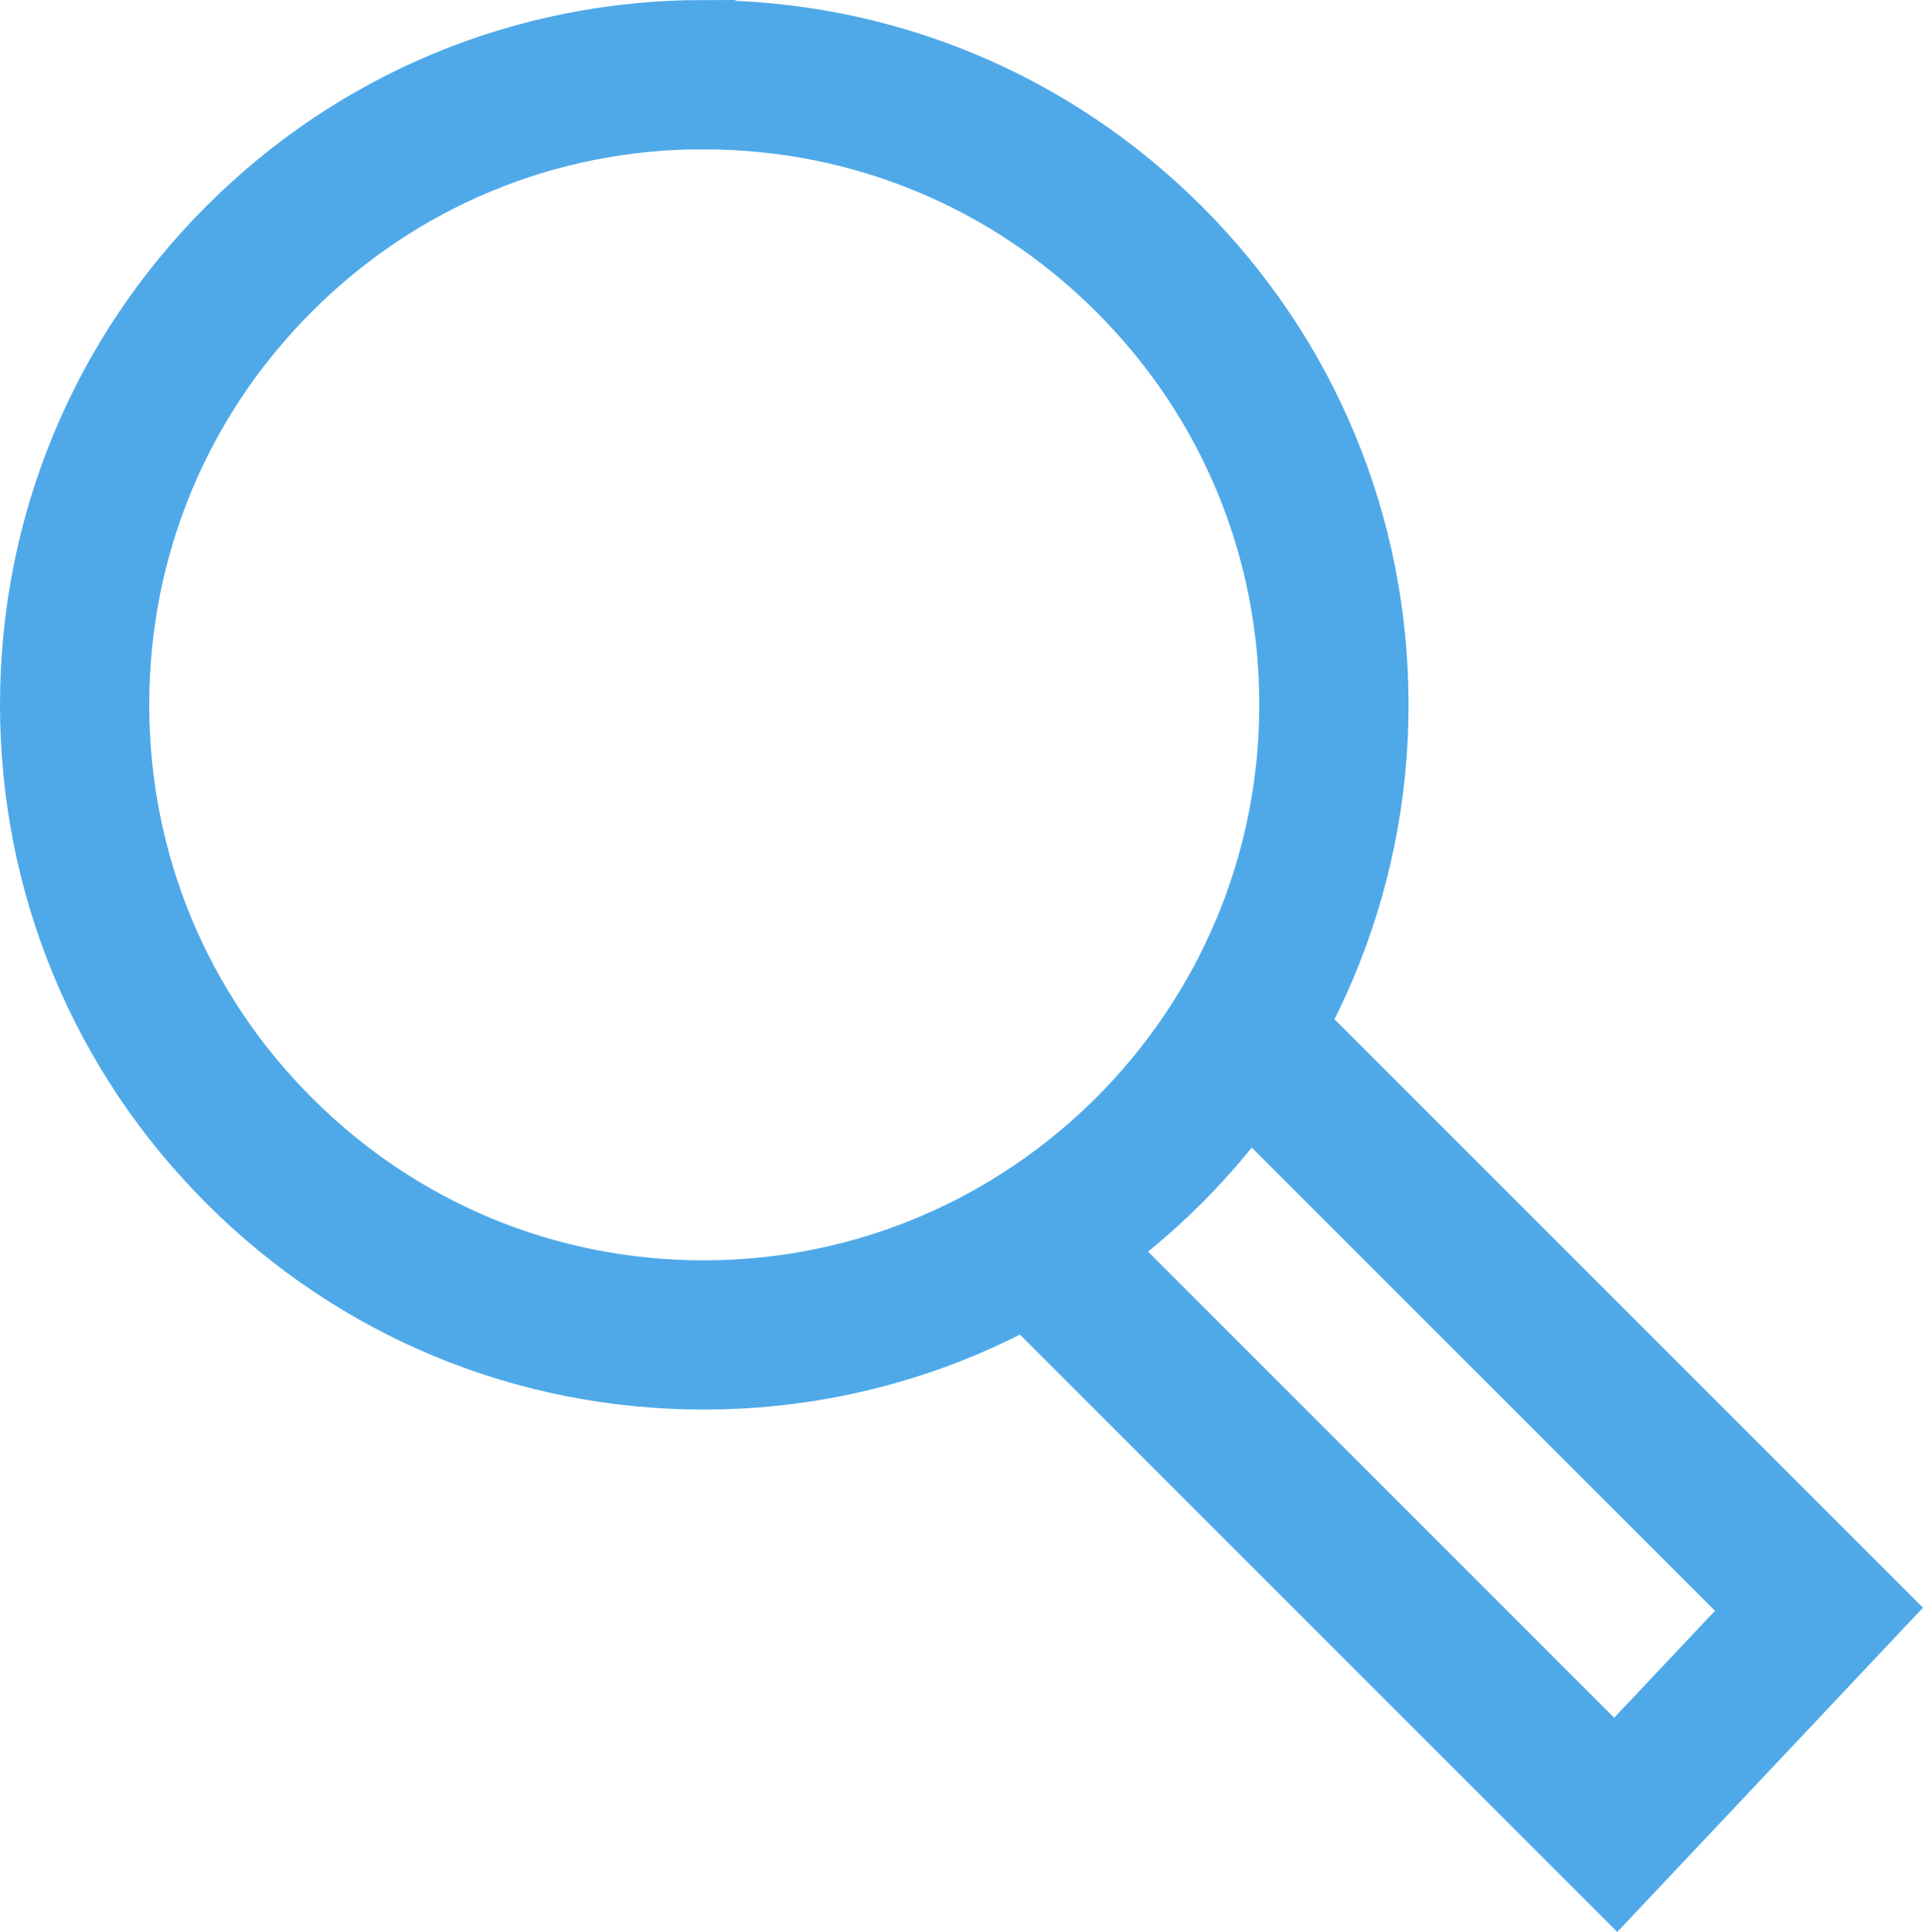
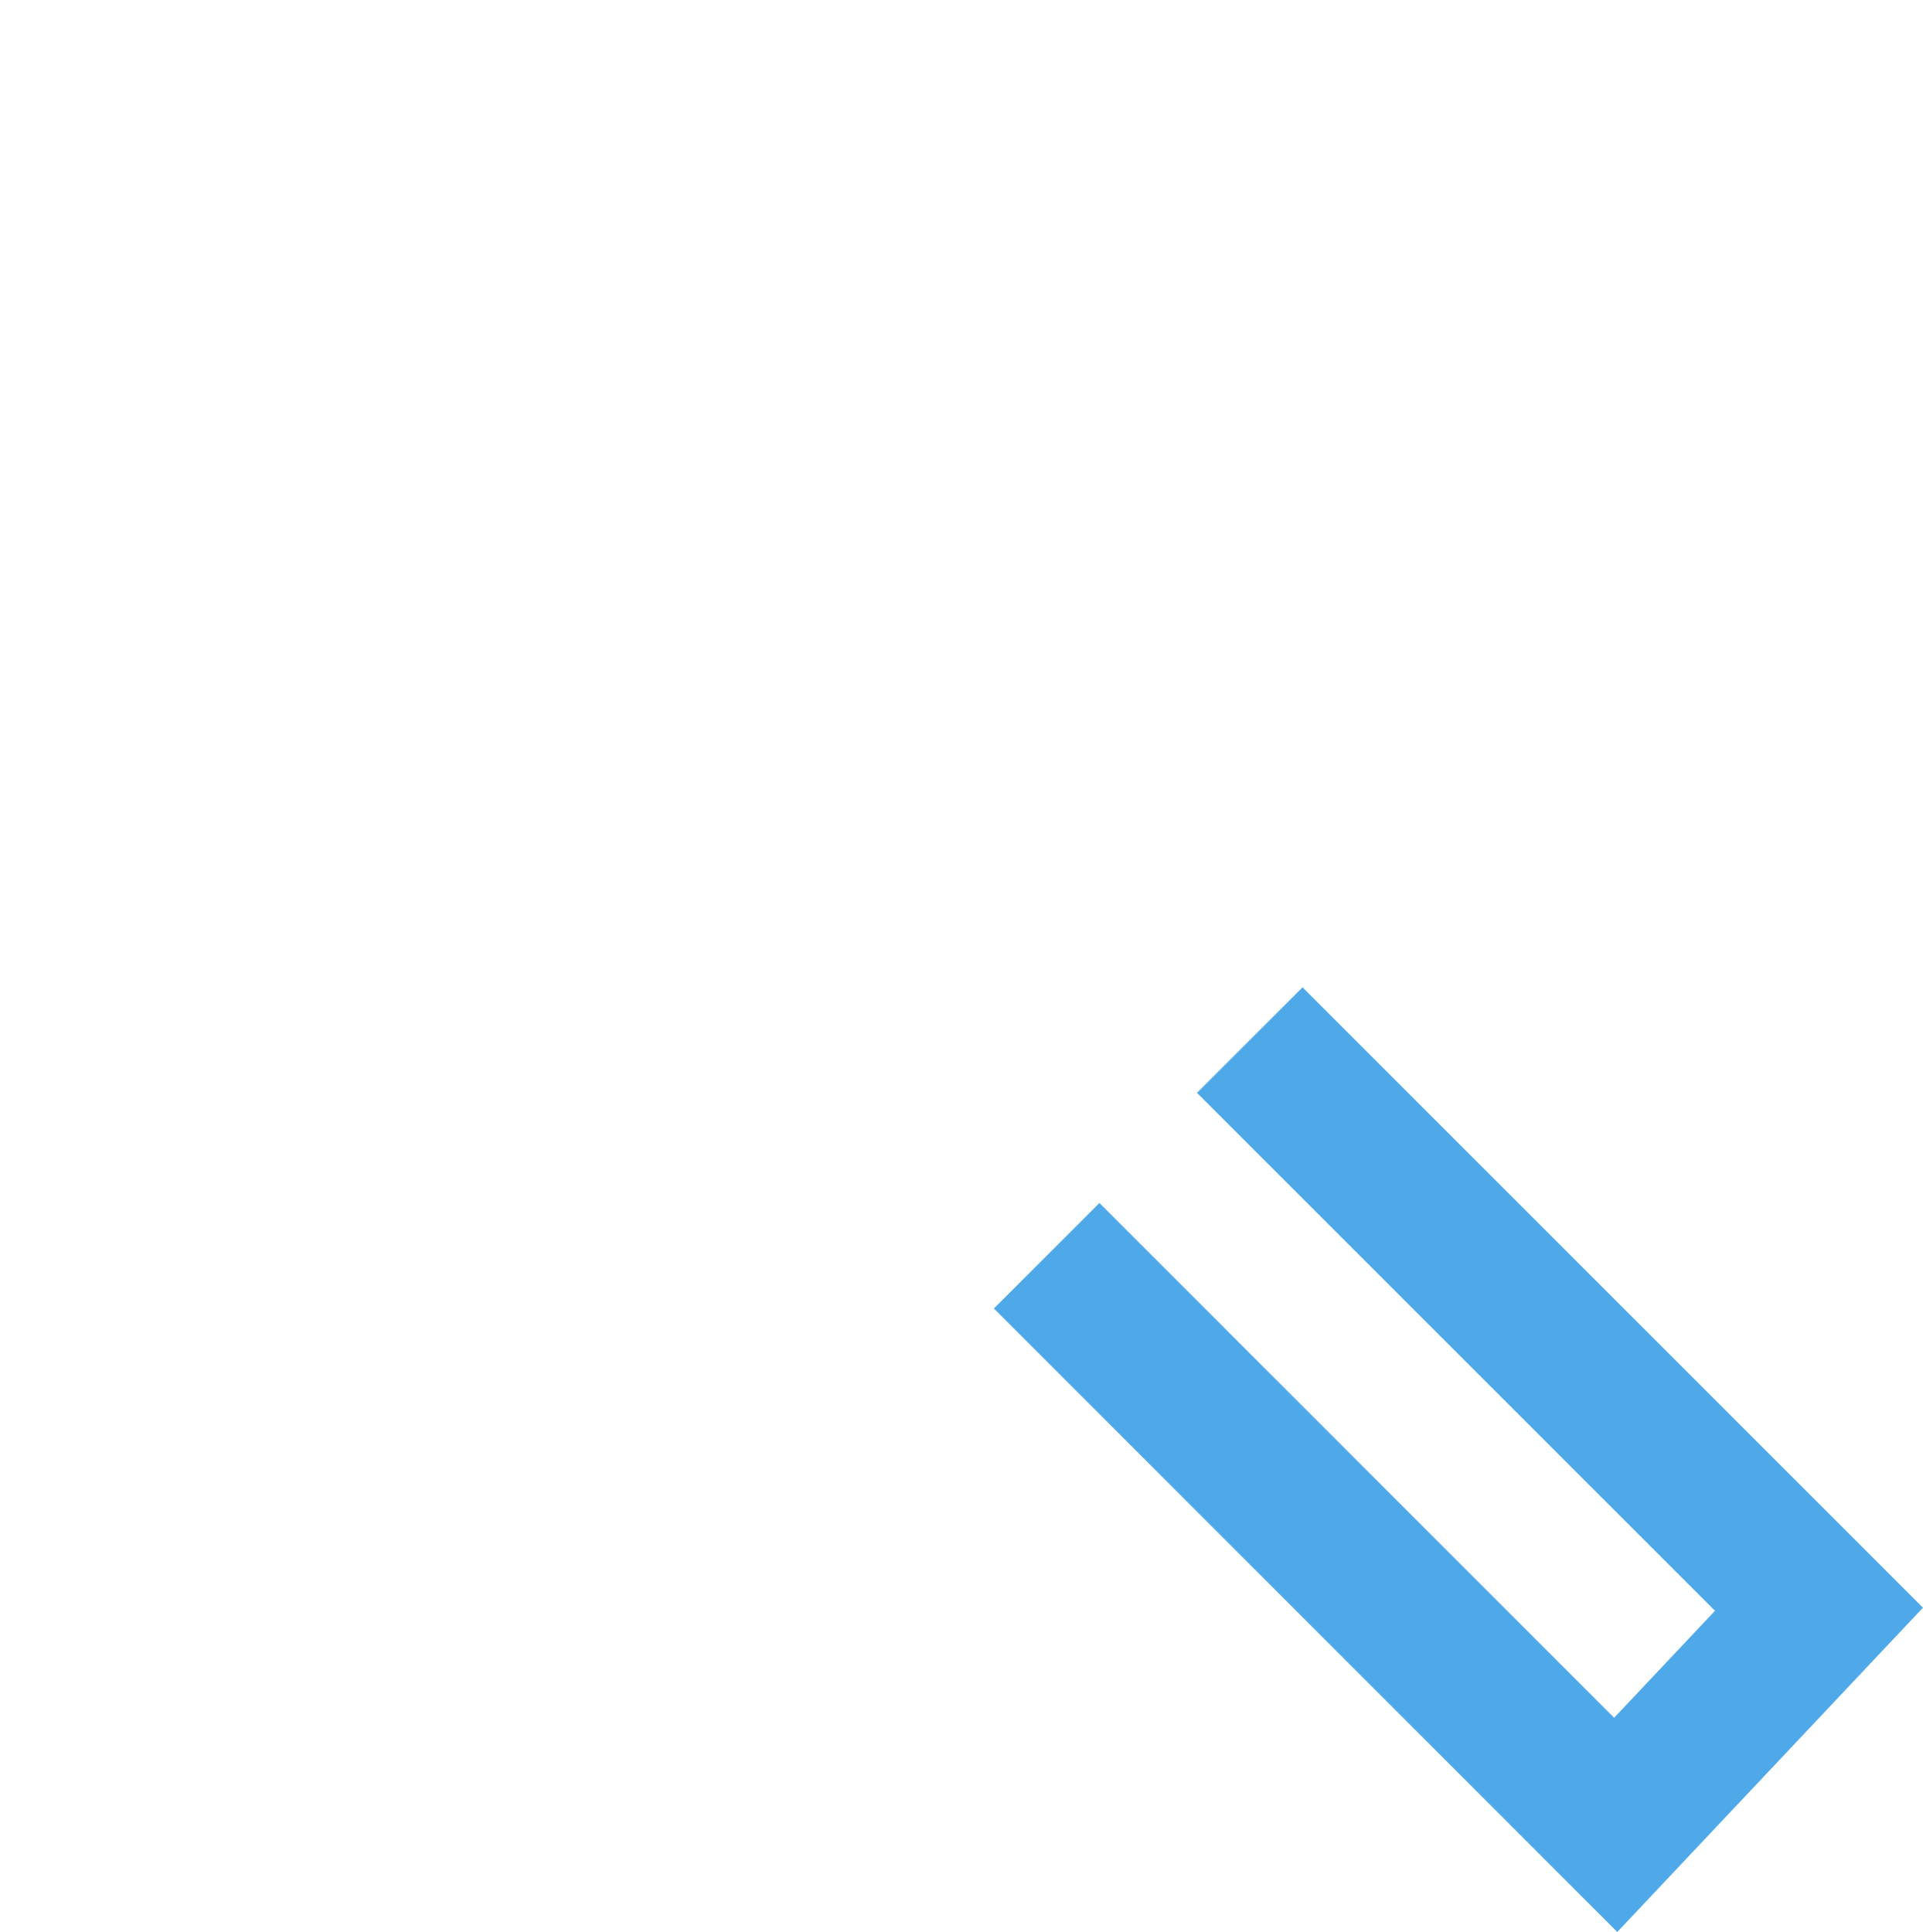
<svg xmlns="http://www.w3.org/2000/svg" viewBox="0 0 128.85 129.47">
  <defs>
    <style>.f{fill:none;stroke:#4fa9e9;stroke-miterlimit:10;stroke-width:10px;}</style>
  </defs>
  <g id="a" />
  <g id="b">
    <g id="c">
      <g id="d">
        <g id="e">
-           <path class="f" d="M47.15,5c-11.26,0-21.84,4.39-29.8,12.36-7.97,7.98-12.35,18.58-12.35,29.87s4.39,21.9,12.36,29.87c7.96,7.97,18.54,12.36,29.8,12.36,23.28,0,42.22-18.94,42.22-42.23,0-11.27-4.39-21.87-12.37-29.85S58.43,5.01,47.16,5.01h0Z" />
          <polyline class="f" points="70.13 84.15 108.26 122.29 121.88 107.84 83.74 69.7" />
        </g>
      </g>
    </g>
  </g>
</svg>